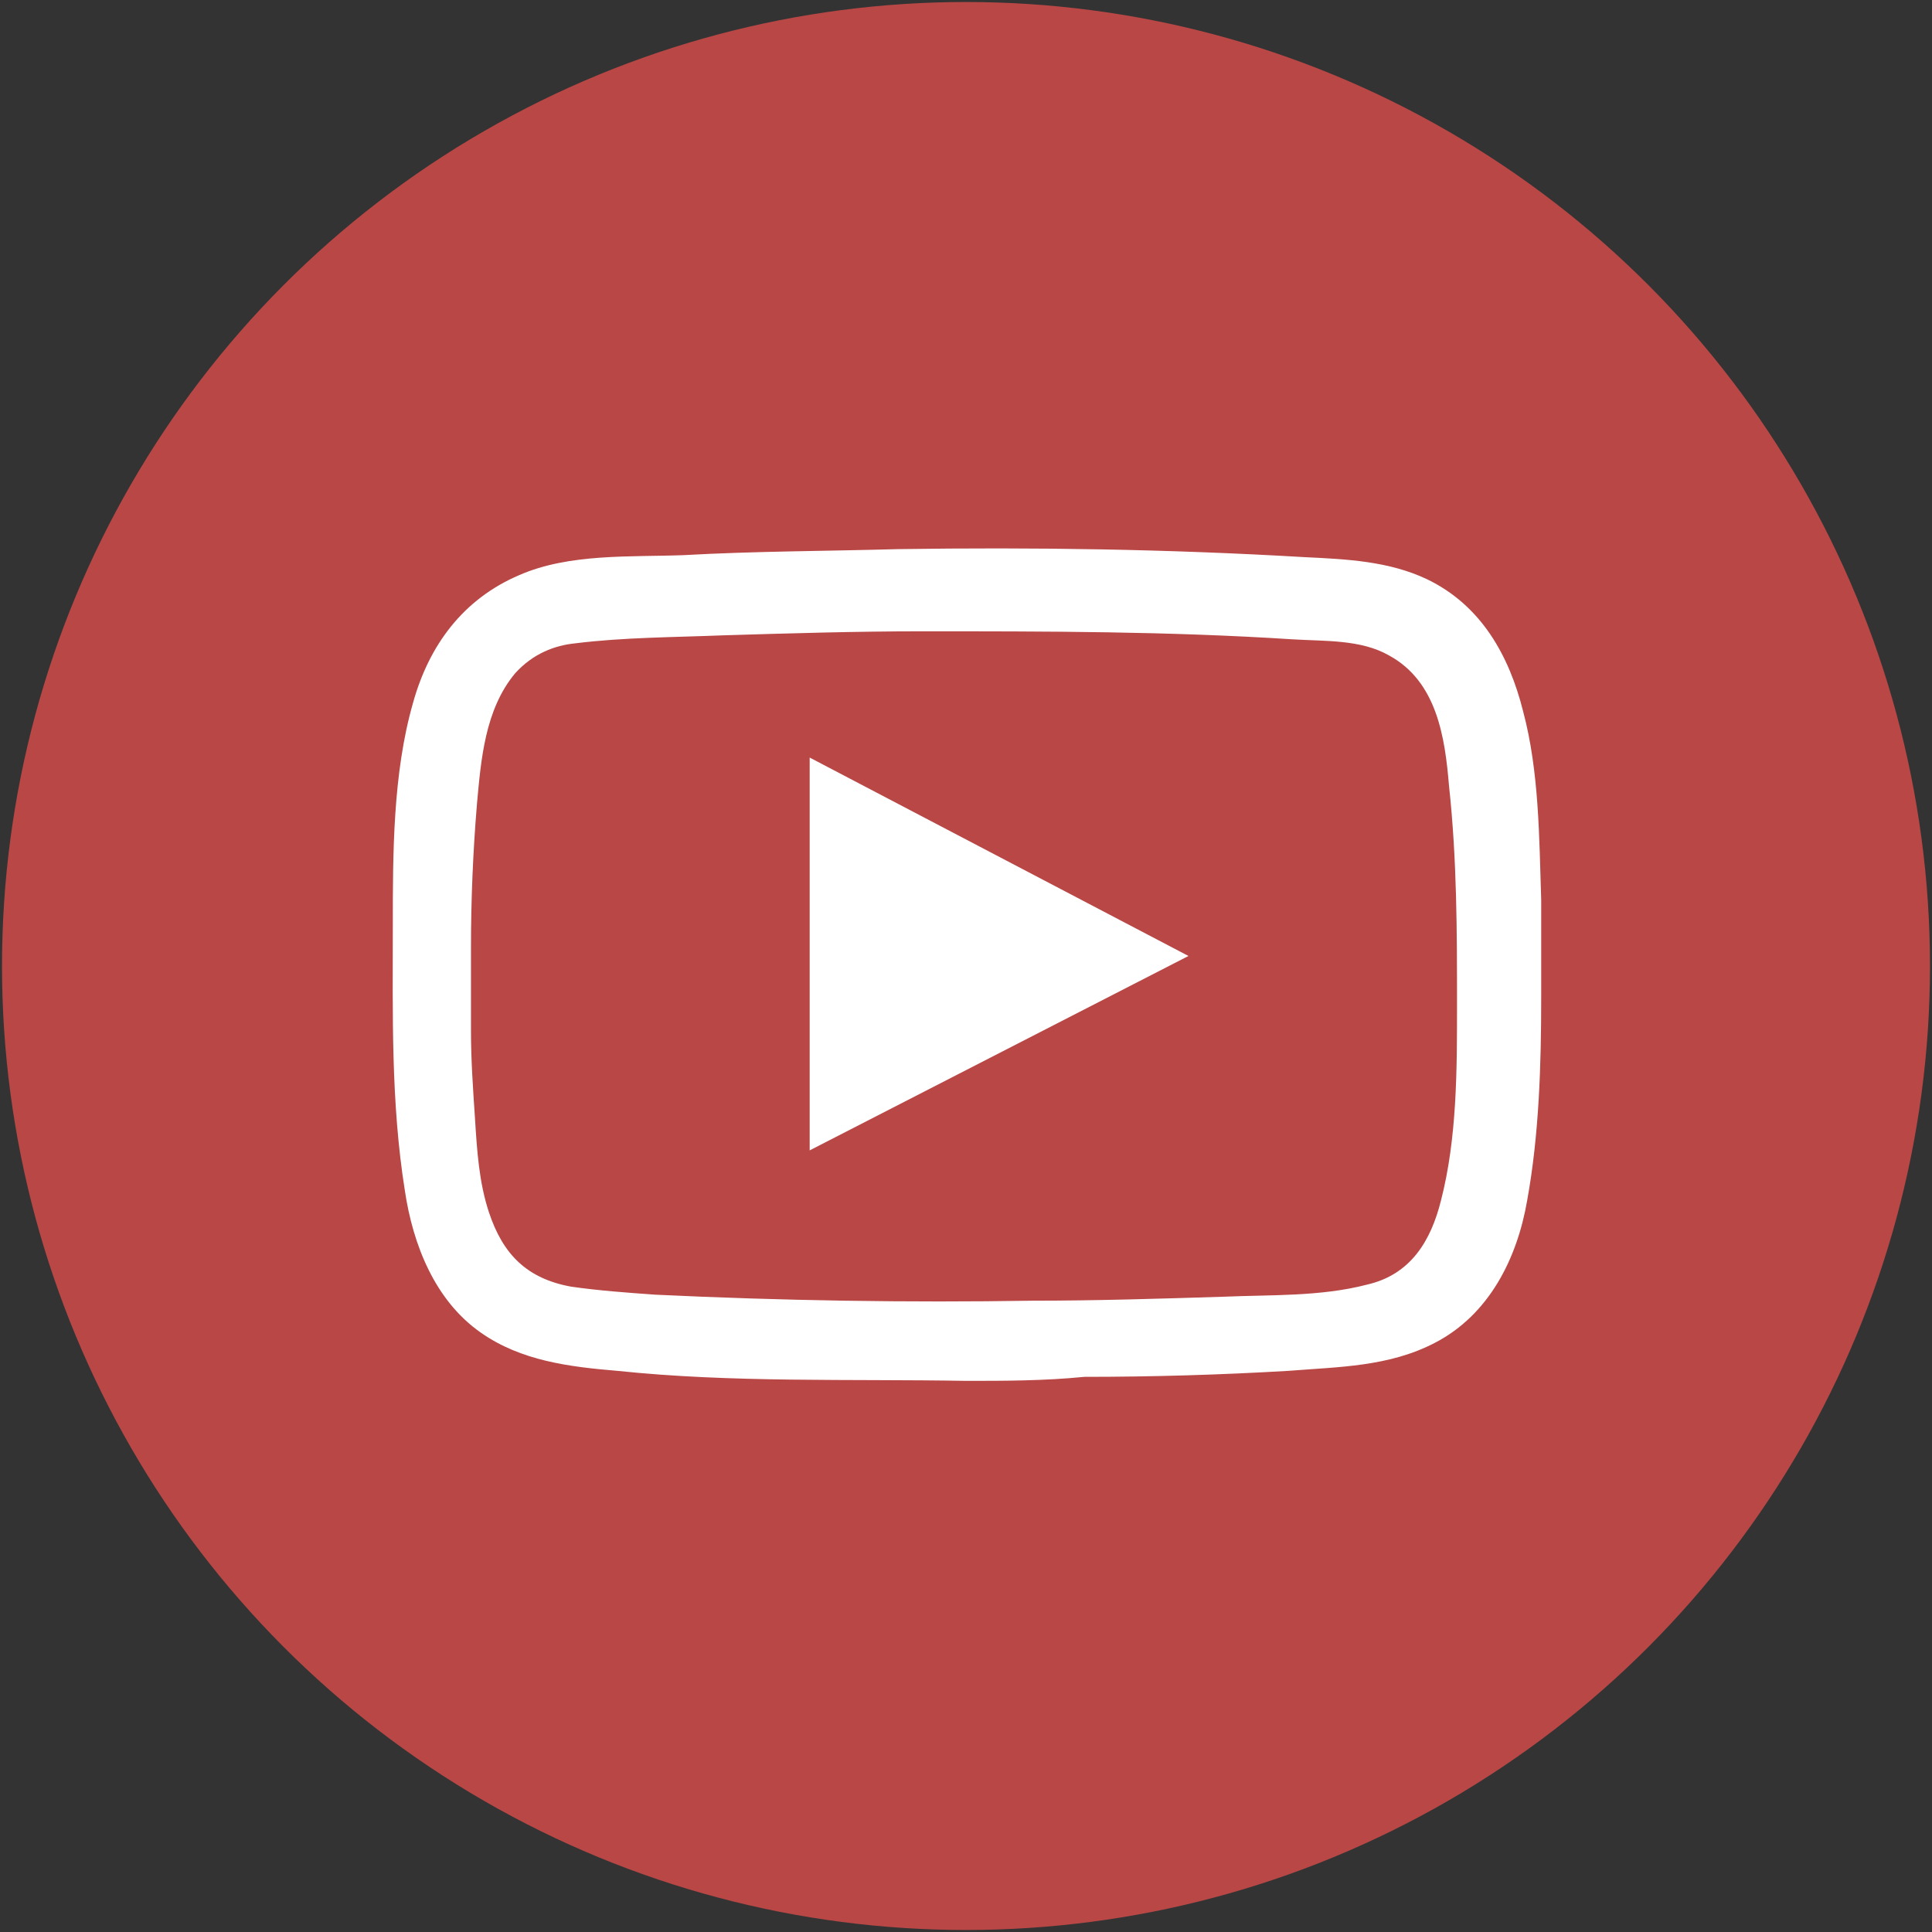
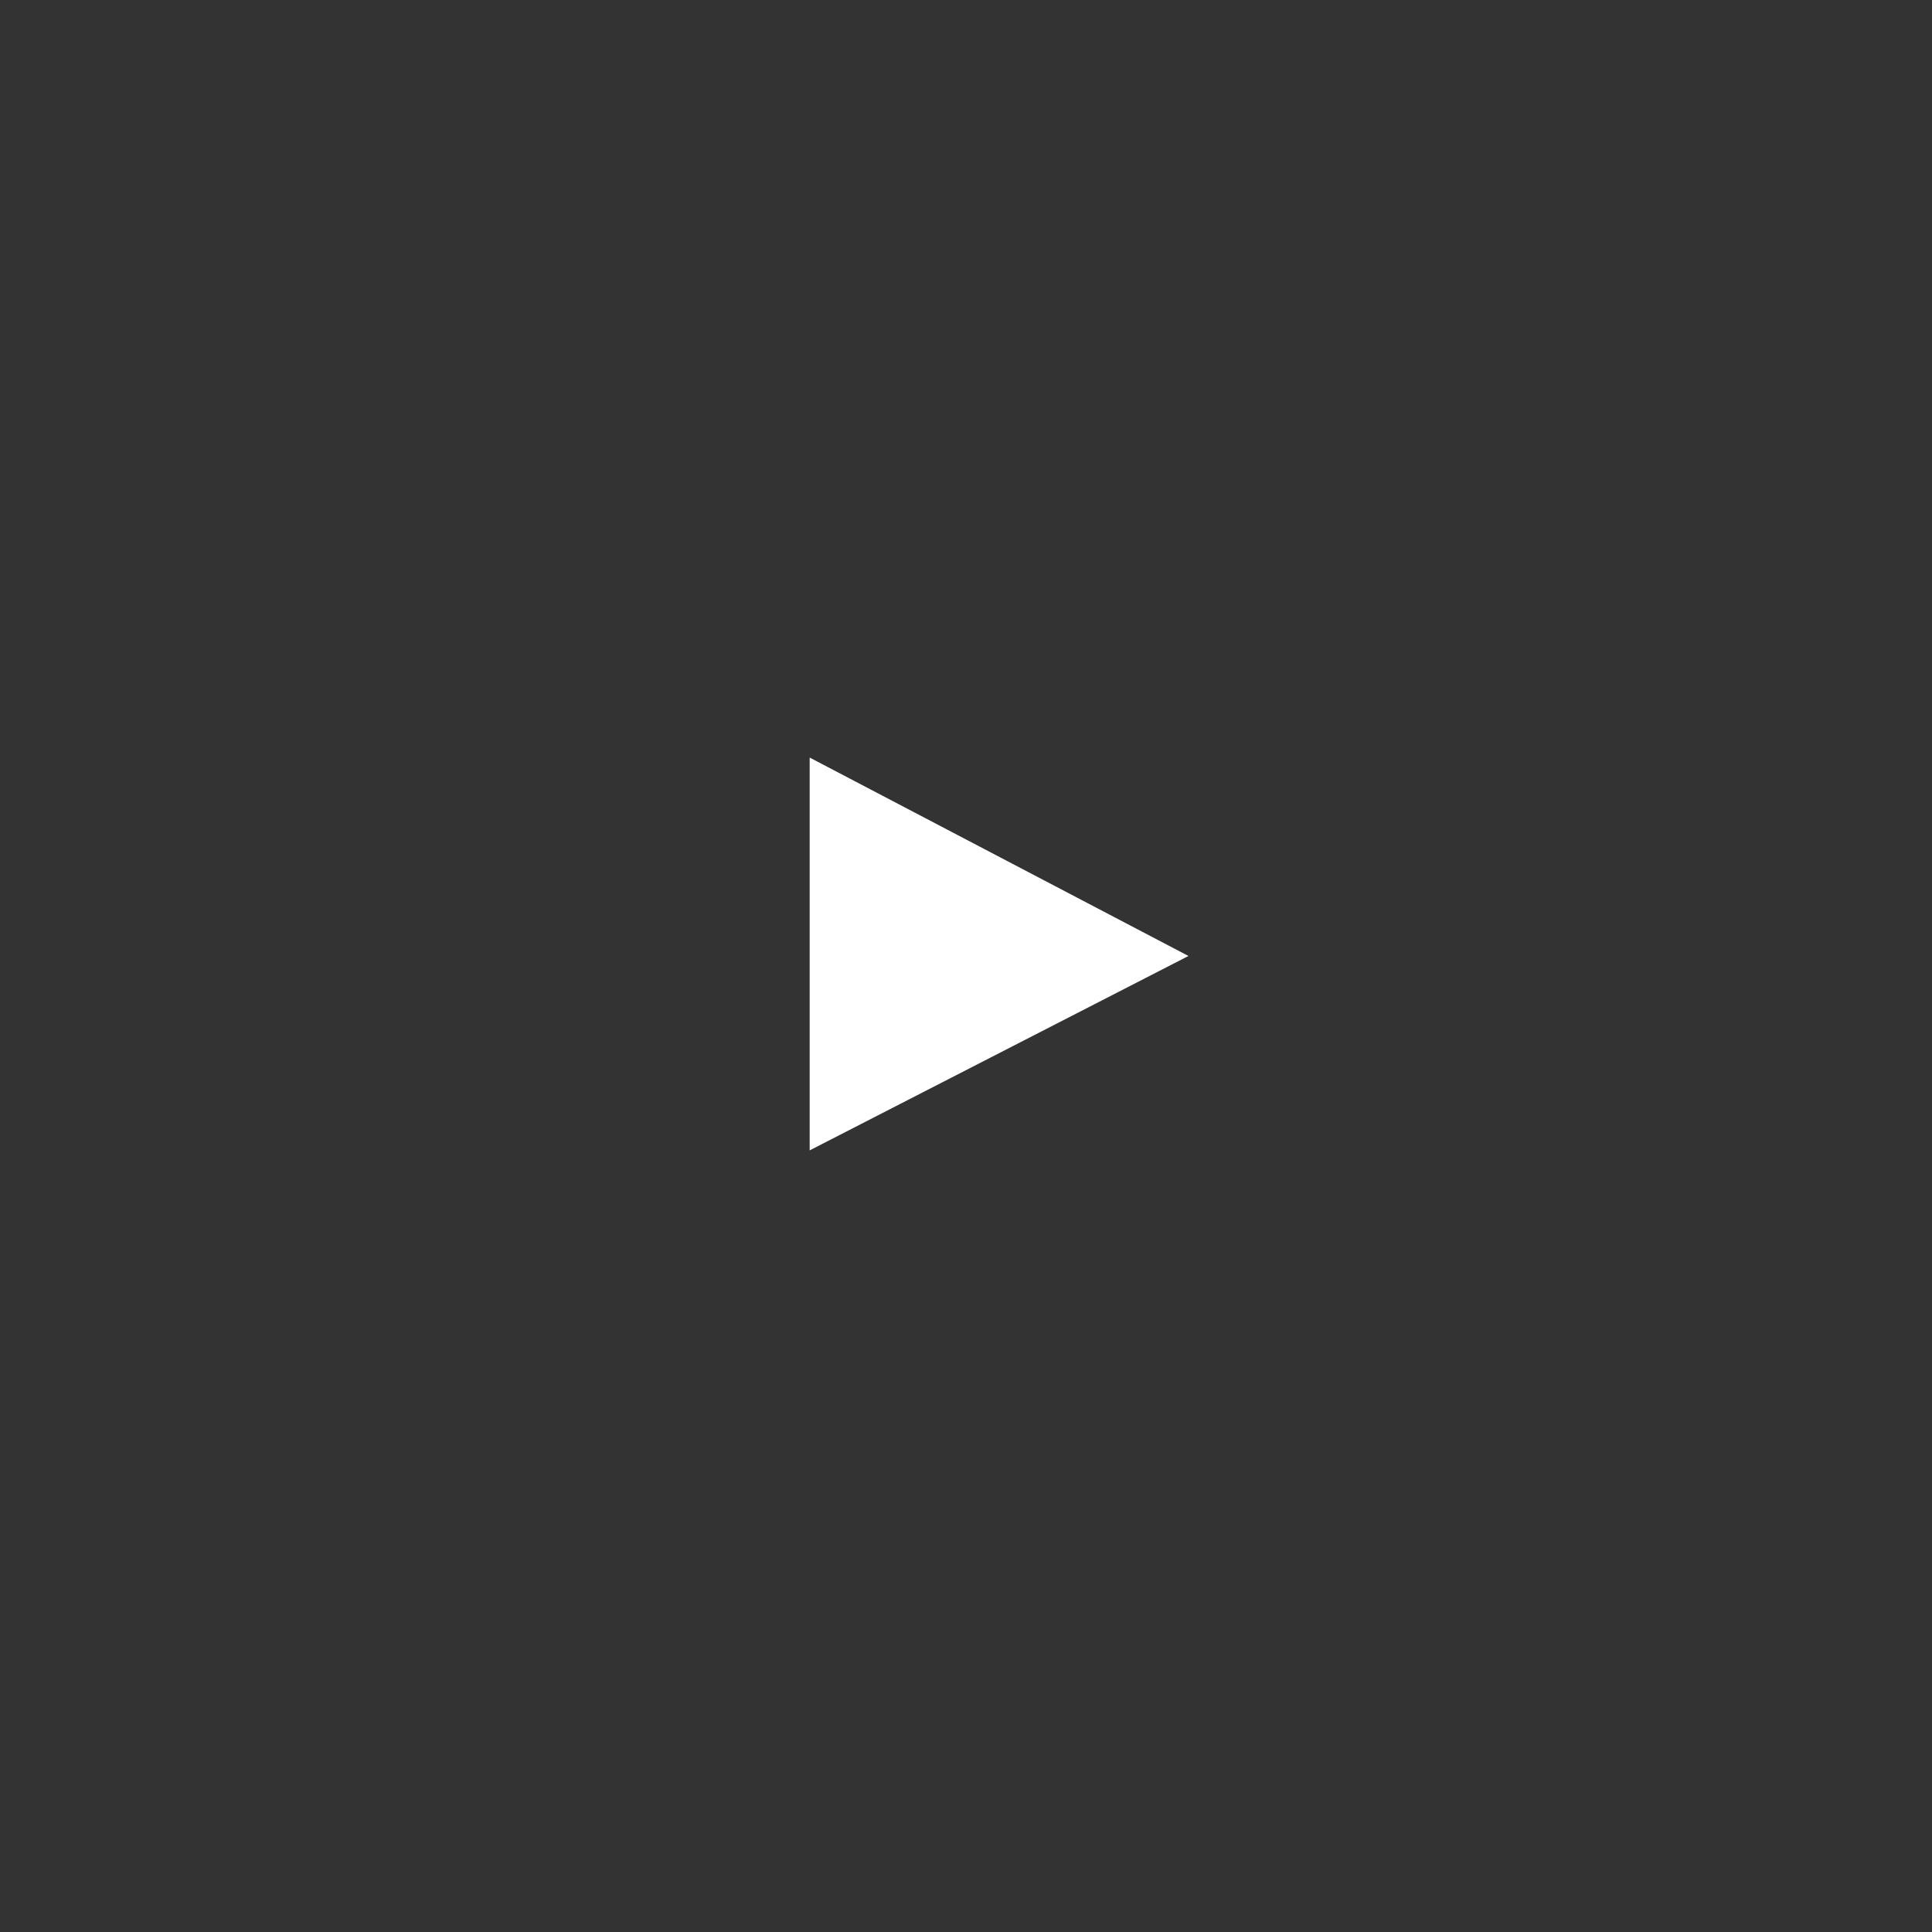
<svg xmlns="http://www.w3.org/2000/svg" version="1.1" id="Ebene_1" x="0px" y="0px" viewBox="0 0 96.4 96.4" enable-background="new 0 0 96.4 96.4" xml:space="preserve">
  <rect x="0" y="0" width="96.4" height="96.4" fill="#333333" stroke="none" />
-   <circle fill="#B84746" cx="48.2" cy="48.2" r="48.1" />
  <g>
-     <path fill="#FFFFFF" d="M48.2,68.9c-5.8-0.1-11.7,0.1-17.4-0.5c-2.4-0.2-4.8-0.5-6.8-1.9c-2.3-1.6-3.4-4.4-3.8-7.1   c-0.7-4.4-0.6-8.8-0.6-13.2c0-3.6,0-7.6,1-11.1c0.8-2.9,2.5-5.2,5.3-6.4c2.5-1.1,5.6-0.9,8.2-1c3.6-0.2,7.1-0.2,10.7-0.3   c6.8-0.1,13.5,0,20.3,0.4c2.1,0.1,4.2,0.2,6.1,1.1c2.7,1.3,4.1,3.8,4.8,6.6c0.8,3,0.8,6.3,0.9,9.4c0,1.6,0,3.3,0,4.9   c0,3.3-0.1,6.8-0.7,10.1c-0.5,2.9-1.9,5.7-4.6,7.1c-2.3,1.2-4.8,1.2-7.3,1.4c-3.4,0.2-6.8,0.3-10.2,0.3   C52.1,68.9,50.1,68.9,48.2,68.9z M25.7,33.6c-1.5,1.8-1.7,4.3-1.9,6.5c-0.2,2.4-0.3,4.8-0.3,7.2c0,1.4,0,2.7,0,4.1   c0,1.5,0.1,2.9,0.2,4.4c0.1,1.6,0.2,3.2,0.7,4.7c0.7,2.1,1.9,3.3,4.1,3.7c1.4,0.2,2.8,0.3,4.2,0.4c6.3,0.3,12.6,0.4,18.8,0.3   c3.2,0,6.4-0.1,9.6-0.2c2.3-0.1,4.8,0,7.1-0.6c2.2-0.5,3.2-2.2,3.7-4.2c0.8-3.1,0.8-6.5,0.8-9.7c0-3.7,0-7.3-0.4-11   c-0.2-2.4-0.6-5.2-3-6.5c-1.4-0.8-3.2-0.7-4.8-0.8c-6.2-0.4-12.3-0.4-18.5-0.4c-3.3,0-6.6,0.1-9.9,0.2c-2.5,0.1-5,0.1-7.4,0.4   C27.7,32.2,26.6,32.6,25.7,33.6z" />
    <polygon fill="#FFFFFF" points="40.4,57.4 59.3,47.7 40.4,37.8  " />
  </g>
</svg>